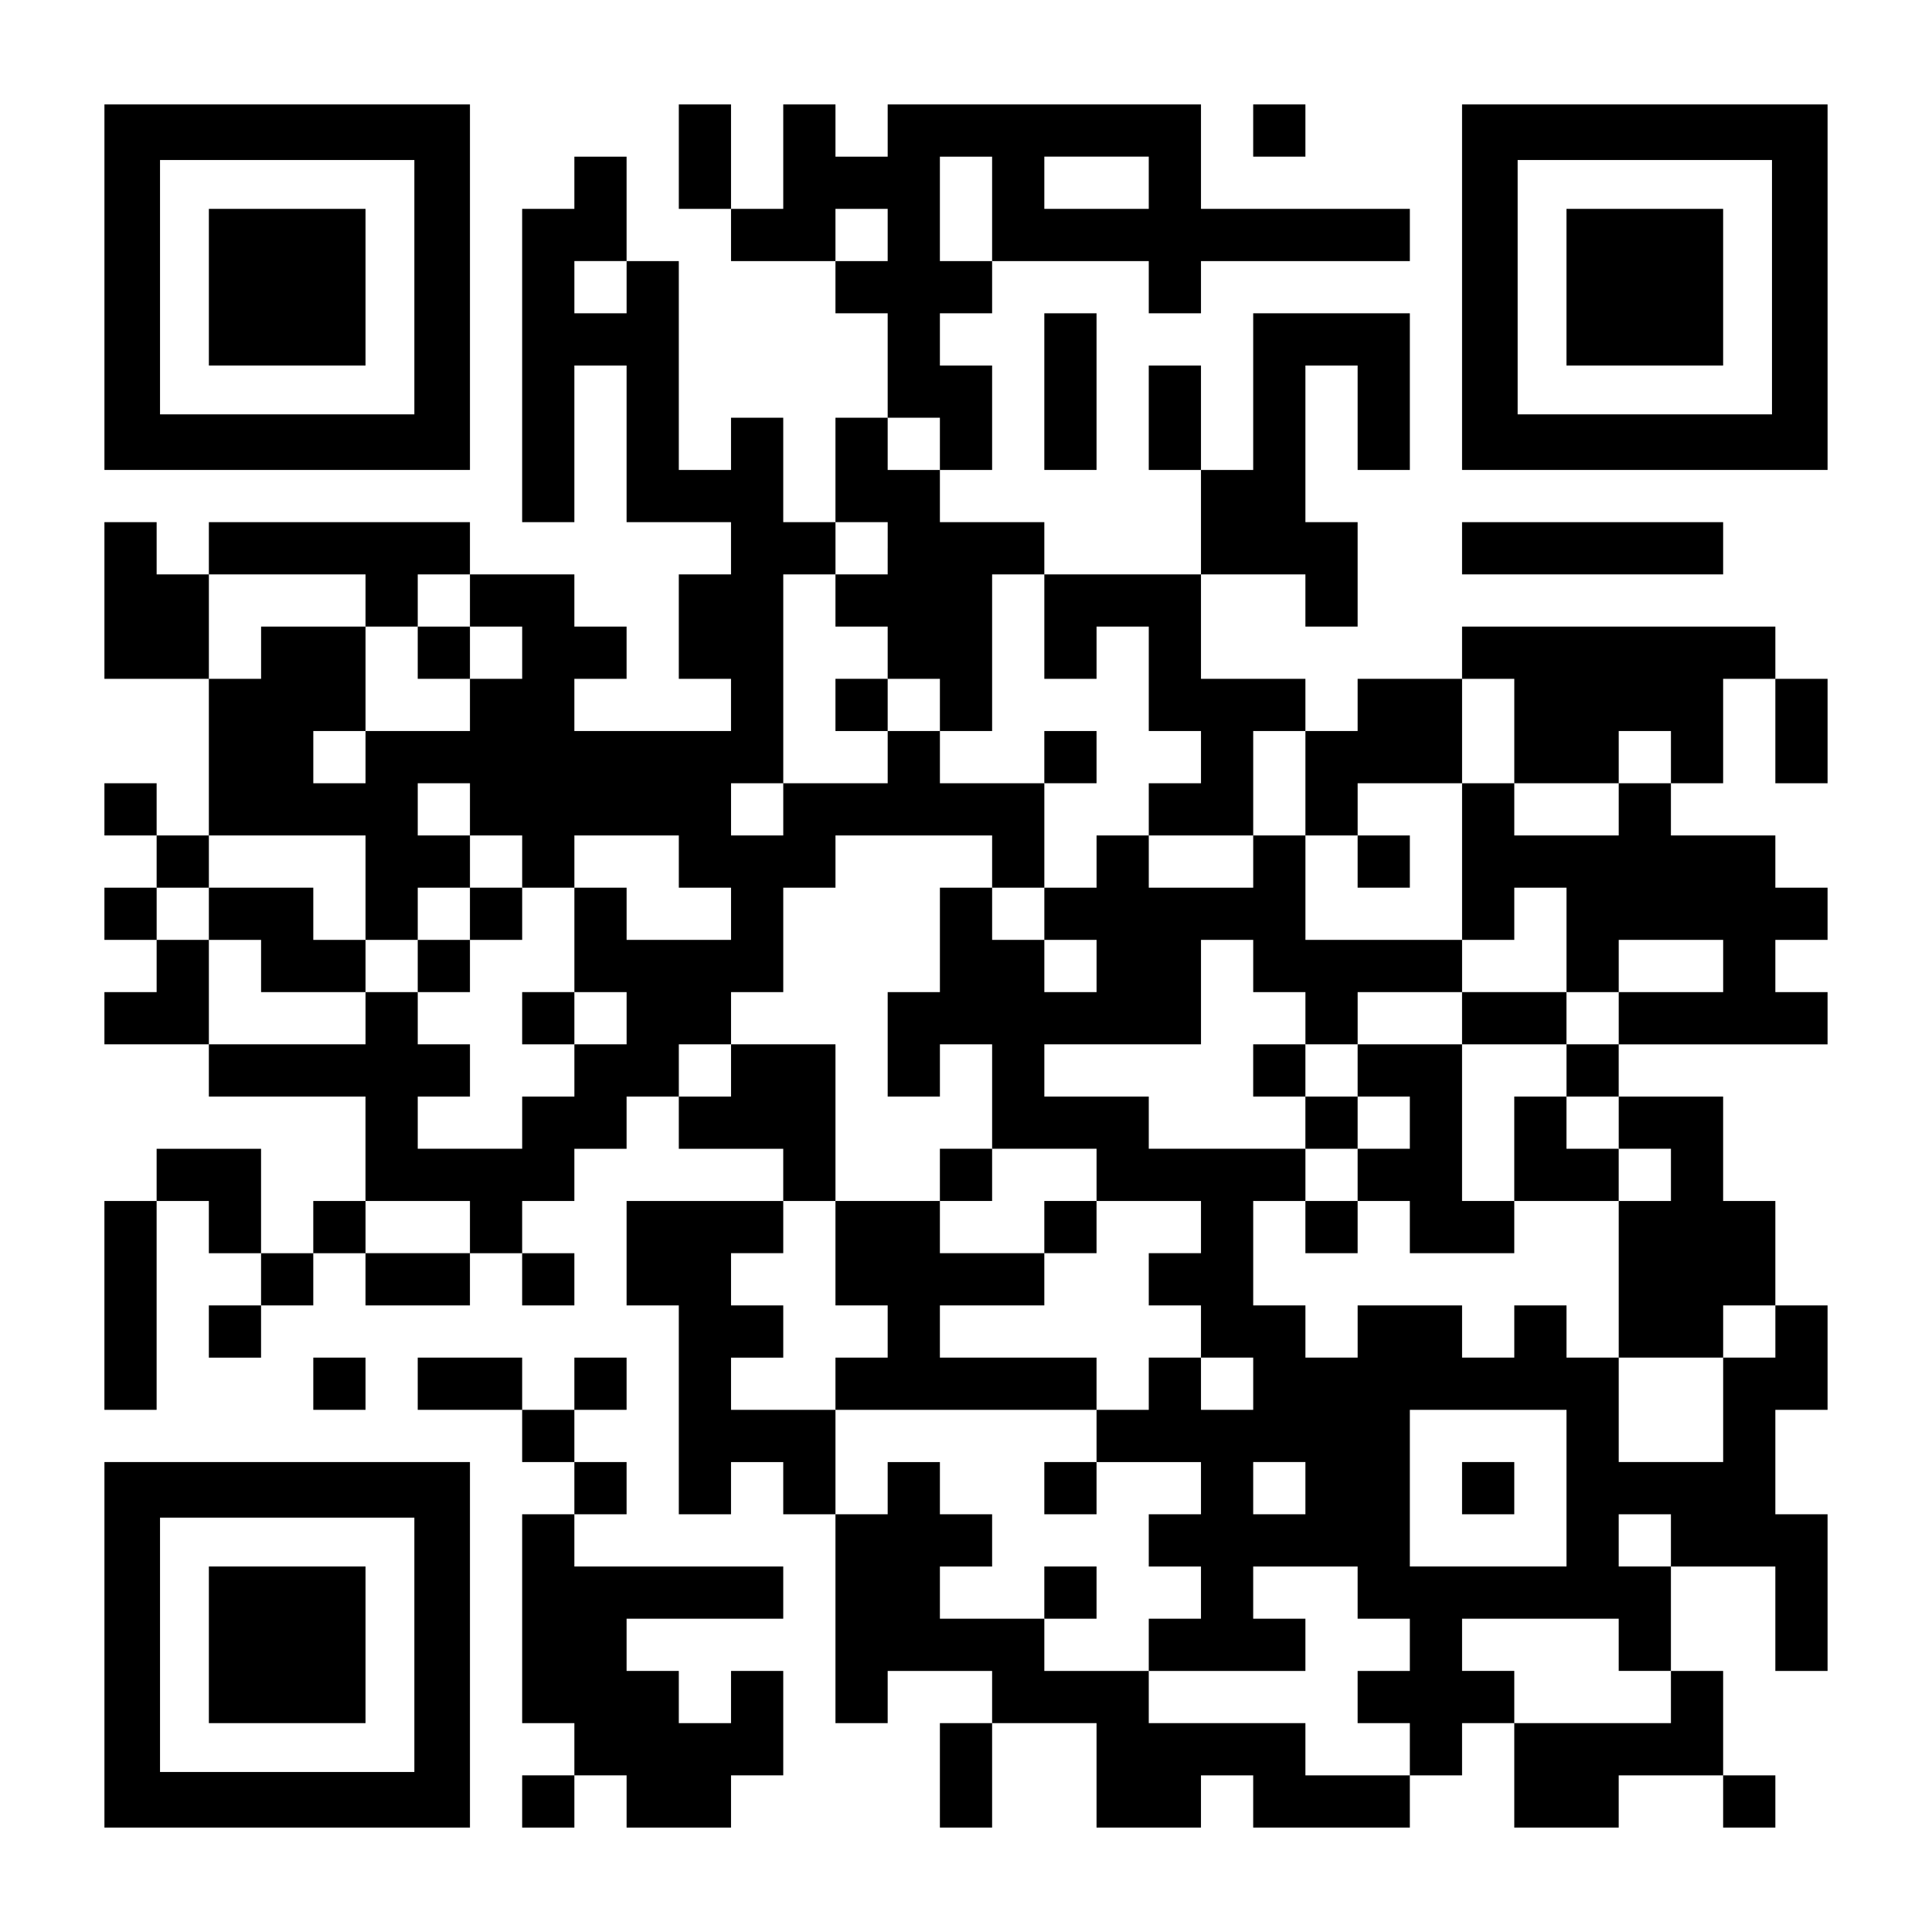
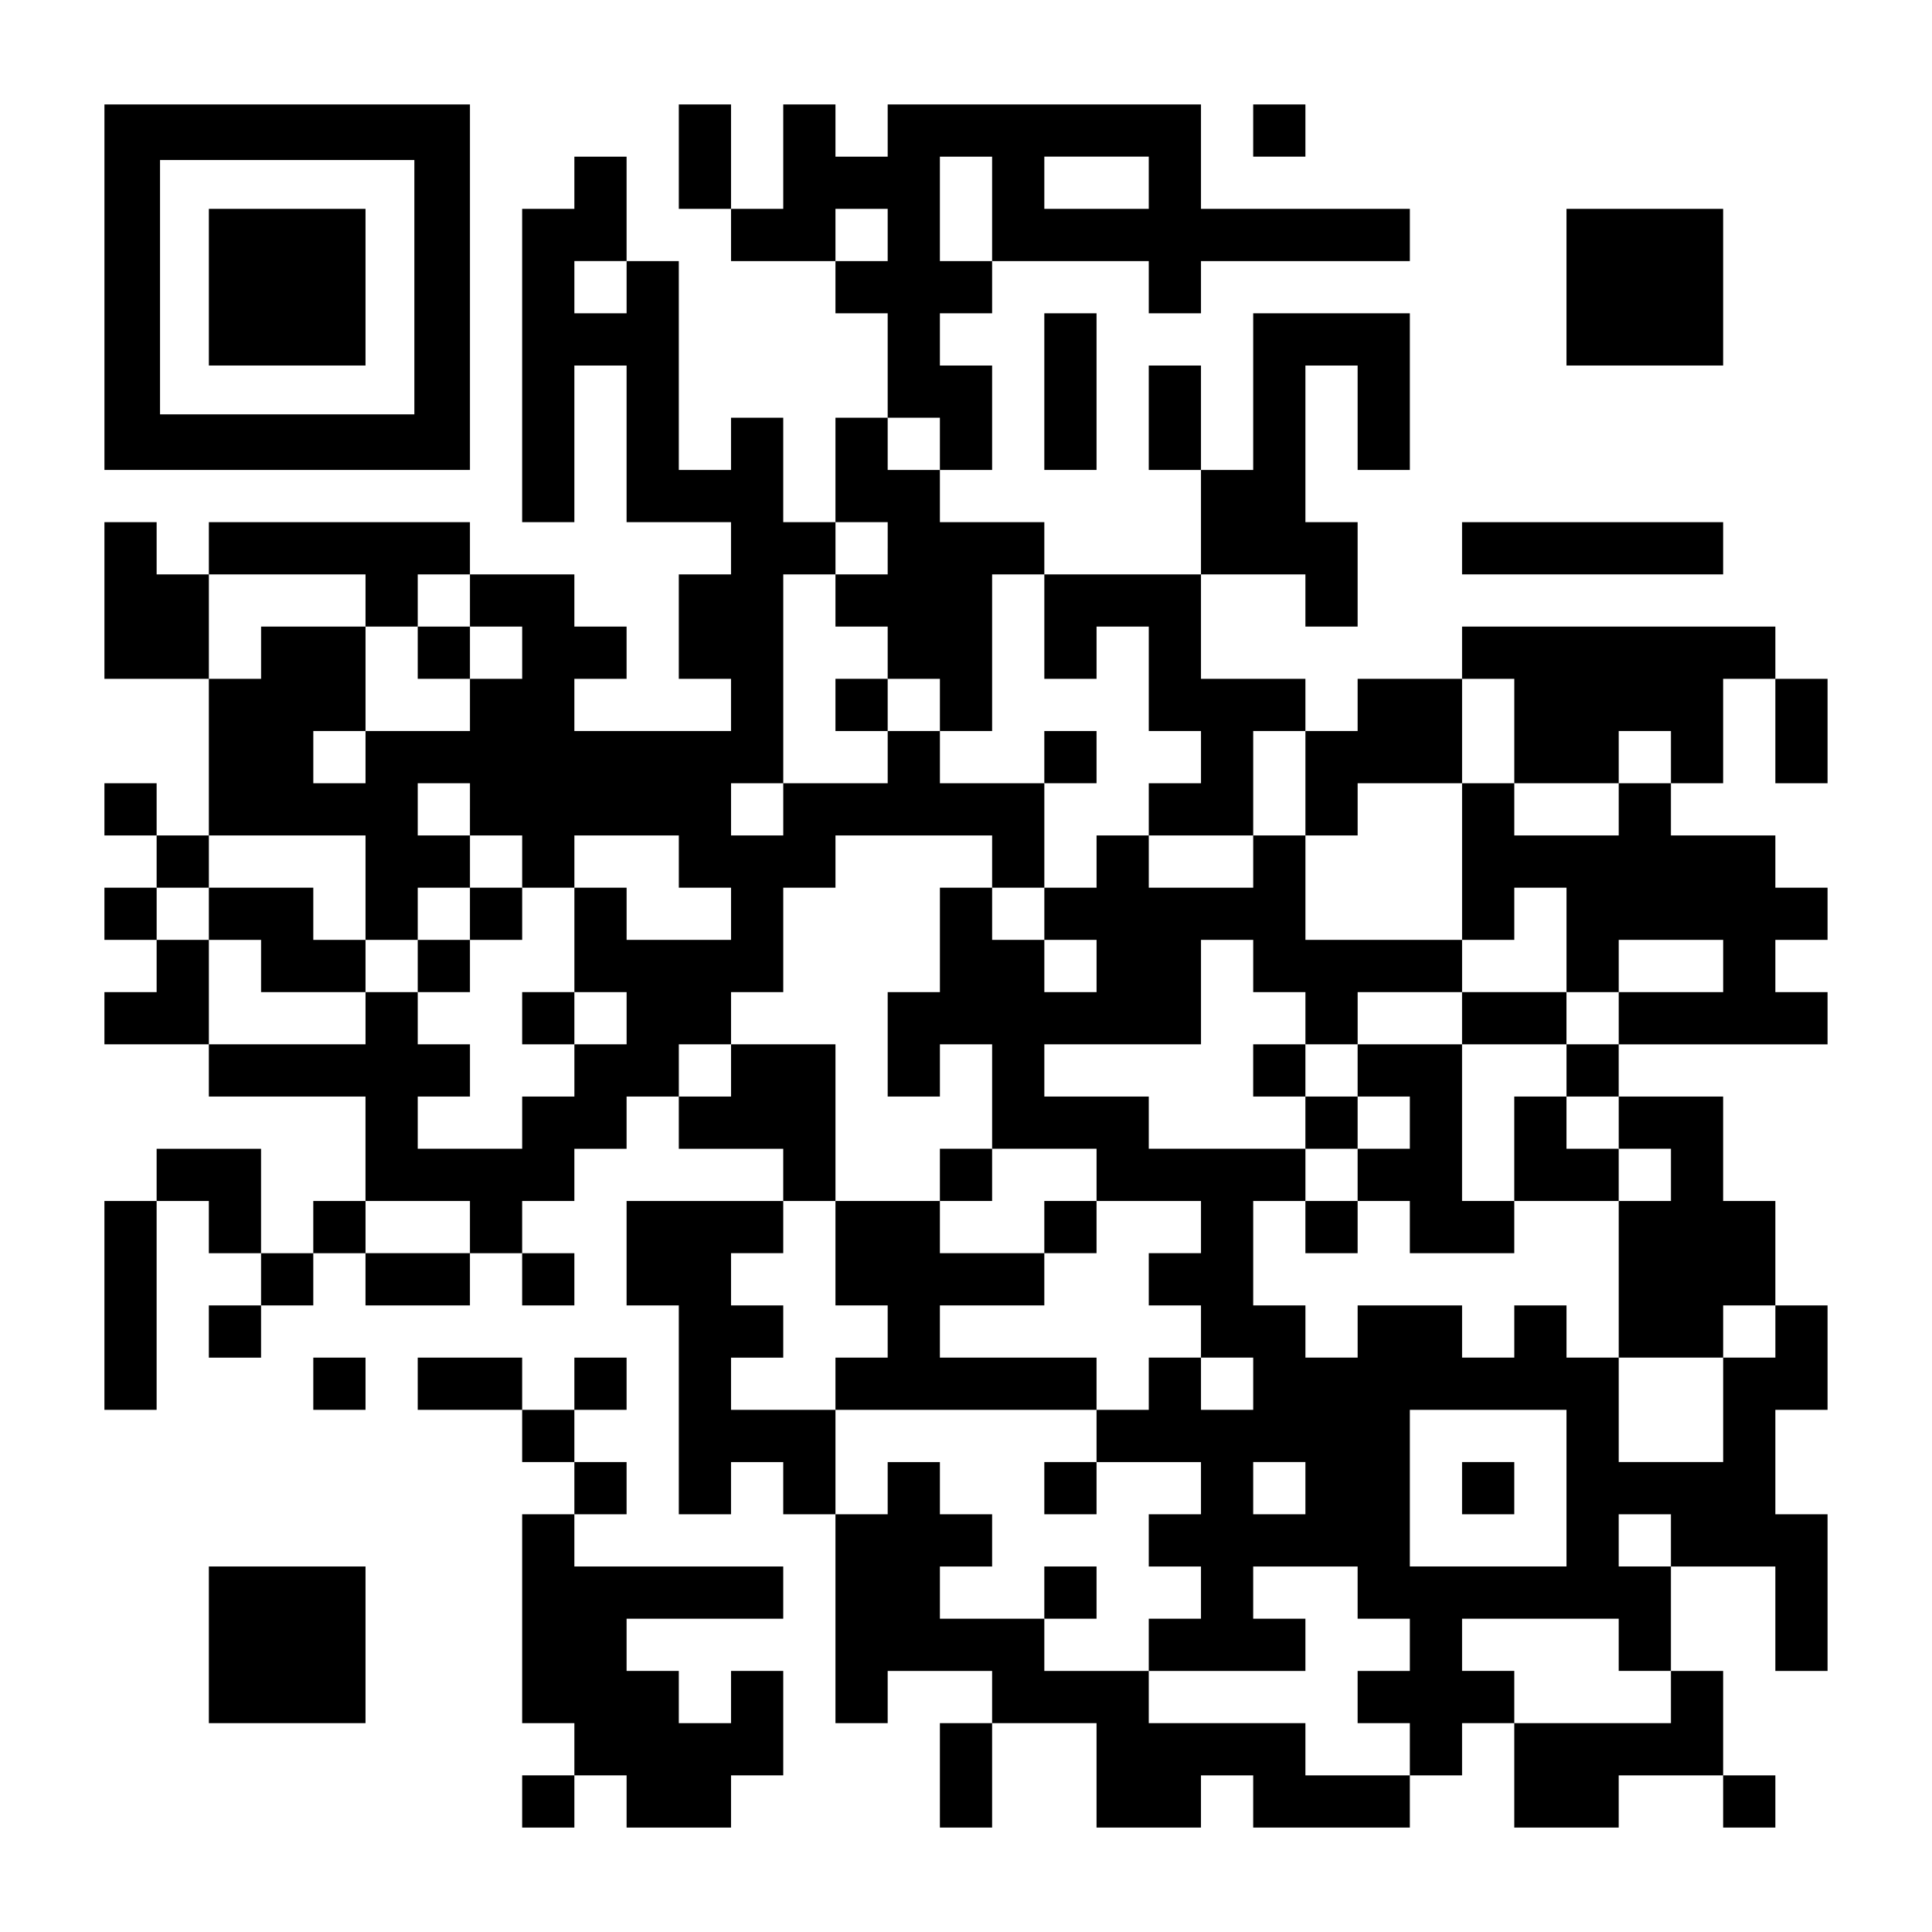
<svg xmlns="http://www.w3.org/2000/svg" version="1.0" width="1147px" height="1147px" viewBox="0 0 1147 1147" preserveAspectRatio="xMidYMid meet">
  <g transform="translate(0,1147) scale(0.1,-0.1)" fill="#000000" stroke="none">
    <path d="M620 9765 l0 -1085 1085 0 1085 0 0 1085 0 1085 -1085 0 -1085 0 0 -1085z m1840 0 l0 -755 -755 0 -755 0 0 755 0 755 755 0 755 0 0 -755z" />
    <path d="M1240 9765 l0 -465 465 0 465 0 0 465 0 465 -465 0 -465 0 0 -465z" />
    <path d="M4030 10540 l0 -310 155 0 155 0 0 -155 0 -155 310 0 310 0 0 -155 0 -155 155 0 155 0 0 -310 0 -310 -155 0 -155 0 0 -310 0 -310 -155 0 -155 0 0 310 0 310 -155 0 -155 0 0 -155 0 -155 -155 0 -155 0 0 620 0 620 -155 0 -155 0 0 310 0 310 -155 0 -155 0 0 -155 0 -155 -155 0 -155 0 0 -930 0 -930 155 0 155 0 0 465 0 465 155 0 155 0 0 -465 0 -465 310 0 310 0 0 -155 0 -155 -155 0 -155 0 0 -310 0 -310 155 0 155 0 0 -155 0 -155 -465 0 -465 0 0 155 0 155 155 0 155 0 0 155 0 155 -155 0 -155 0 0 155 0 155 -310 0 -310 0 0 155 0 155 -775 0 -775 0 0 -155 0 -155 -155 0 -155 0 0 155 0 155 -155 0 -155 0 0 -465 0 -465 310 0 310 0 0 -465 0 -465 -155 0 -155 0 0 155 0 155 -155 0 -155 0 0 -155 0 -155 155 0 155 0 0 -155 0 -155 -155 0 -155 0 0 -155 0 -155 155 0 155 0 0 -155 0 -155 -155 0 -155 0 0 -155 0 -155 310 0 310 0 0 -155 0 -155 465 0 465 0 0 -310 0 -310 -155 0 -155 0 0 -155 0 -155 -155 0 -155 0 0 310 0 310 -310 0 -310 0 0 -155 0 -155 -155 0 -155 0 0 -620 0 -620 155 0 155 0 0 620 0 620 155 0 155 0 0 -155 0 -155 155 0 155 0 0 -155 0 -155 -155 0 -155 0 0 -155 0 -155 155 0 155 0 0 155 0 155 155 0 155 0 0 155 0 155 155 0 155 0 0 -155 0 -155 310 0 310 0 0 155 0 155 155 0 155 0 0 -155 0 -155 155 0 155 0 0 155 0 155 -155 0 -155 0 0 155 0 155 155 0 155 0 0 155 0 155 155 0 155 0 0 155 0 155 155 0 155 0 0 -155 0 -155 310 0 310 0 0 -155 0 -155 -465 0 -465 0 0 -310 0 -310 155 0 155 0 0 -620 0 -620 155 0 155 0 0 155 0 155 155 0 155 0 0 -155 0 -155 155 0 155 0 0 -620 0 -620 155 0 155 0 0 155 0 155 310 0 310 0 0 -155 0 -155 -155 0 -155 0 0 -310 0 -310 155 0 155 0 0 310 0 310 310 0 310 0 0 -310 0 -310 310 0 310 0 0 155 0 155 155 0 155 0 0 -155 0 -155 465 0 465 0 0 155 0 155 155 0 155 0 0 155 0 155 155 0 155 0 0 -310 0 -310 310 0 310 0 0 155 0 155 310 0 310 0 0 -155 0 -155 155 0 155 0 0 155 0 155 -155 0 -155 0 0 310 0 310 -155 0 -155 0 0 310 0 310 310 0 310 0 0 -310 0 -310 155 0 155 0 0 465 0 465 -155 0 -155 0 0 310 0 310 155 0 155 0 0 310 0 310 -155 0 -155 0 0 310 0 310 -155 0 -155 0 0 310 0 310 -310 0 -310 0 0 155 0 155 620 0 620 0 0 155 0 155 -155 0 -155 0 0 155 0 155 155 0 155 0 0 155 0 155 -155 0 -155 0 0 155 0 155 -310 0 -310 0 0 155 0 155 155 0 155 0 0 310 0 310 155 0 155 0 0 -310 0 -310 155 0 155 0 0 310 0 310 -155 0 -155 0 0 155 0 155 -930 0 -930 0 0 -155 0 -155 -310 0 -310 0 0 -155 0 -155 -155 0 -155 0 0 155 0 155 -310 0 -310 0 0 310 0 310 310 0 310 0 0 -155 0 -155 155 0 155 0 0 310 0 310 -155 0 -155 0 0 465 0 465 155 0 155 0 0 -310 0 -310 155 0 155 0 0 465 0 465 -465 0 -465 0 0 -465 0 -465 -155 0 -155 0 0 310 0 310 -155 0 -155 0 0 -310 0 -310 155 0 155 0 0 -310 0 -310 -465 0 -465 0 0 155 0 155 -310 0 -310 0 0 155 0 155 155 0 155 0 0 310 0 310 -155 0 -155 0 0 155 0 155 155 0 155 0 0 155 0 155 465 0 465 0 0 -155 0 -155 155 0 155 0 0 155 0 155 620 0 620 0 0 155 0 155 -620 0 -620 0 0 310 0 310 -930 0 -930 0 0 -155 0 -155 -155 0 -155 0 0 155 0 155 -155 0 -155 0 0 -310 0 -310 -155 0 -155 0 0 310 0 310 -155 0 -155 0 0 -310z m1860 -310 l0 -310 -155 0 -155 0 0 310 0 310 155 0 155 0 0 -310z m930 155 l0 -155 -310 0 -310 0 0 155 0 155 310 0 310 0 0 -155z m-1550 -310 l0 -155 -155 0 -155 0 0 155 0 155 155 0 155 0 0 -155z m-1550 -310 l0 -155 -155 0 -155 0 0 155 0 155 155 0 155 0 0 -155z m1860 -930 l0 -155 -155 0 -155 0 0 155 0 155 155 0 155 0 0 -155z m-310 -620 l0 -155 -155 0 -155 0 0 -155 0 -155 155 0 155 0 0 -155 0 -155 155 0 155 0 0 -155 0 -155 155 0 155 0 0 465 0 465 155 0 155 0 0 -310 0 -310 155 0 155 0 0 155 0 155 155 0 155 0 0 -310 0 -310 155 0 155 0 0 -155 0 -155 -155 0 -155 0 0 -155 0 -155 310 0 310 0 0 310 0 310 155 0 155 0 0 -310 0 -310 155 0 155 0 0 155 0 155 310 0 310 0 0 310 0 310 155 0 155 0 0 -310 0 -310 310 0 310 0 0 155 0 155 155 0 155 0 0 -155 0 -155 -155 0 -155 0 0 -155 0 -155 -310 0 -310 0 0 155 0 155 -155 0 -155 0 0 -465 0 -465 155 0 155 0 0 155 0 155 155 0 155 0 0 -310 0 -310 155 0 155 0 0 155 0 155 310 0 310 0 0 -155 0 -155 -310 0 -310 0 0 -155 0 -155 -155 0 -155 0 0 -155 0 -155 155 0 155 0 0 -155 0 -155 155 0 155 0 0 -155 0 -155 -155 0 -155 0 0 -465 0 -465 310 0 310 0 0 155 0 155 155 0 155 0 0 -155 0 -155 -155 0 -155 0 0 -310 0 -310 -310 0 -310 0 0 310 0 310 -155 0 -155 0 0 155 0 155 -155 0 -155 0 0 -155 0 -155 -155 0 -155 0 0 155 0 155 -310 0 -310 0 0 -155 0 -155 -155 0 -155 0 0 155 0 155 -155 0 -155 0 0 310 0 310 155 0 155 0 0 155 0 155 -465 0 -465 0 0 155 0 155 -310 0 -310 0 0 155 0 155 465 0 465 0 0 310 0 310 155 0 155 0 0 -155 0 -155 155 0 155 0 0 -155 0 -155 155 0 155 0 0 155 0 155 310 0 310 0 0 155 0 155 -465 0 -465 0 0 310 0 310 -155 0 -155 0 0 -155 0 -155 -310 0 -310 0 0 155 0 155 -155 0 -155 0 0 -155 0 -155 -155 0 -155 0 0 -155 0 -155 155 0 155 0 0 -155 0 -155 -155 0 -155 0 0 155 0 155 -155 0 -155 0 0 155 0 155 -155 0 -155 0 0 -310 0 -310 -155 0 -155 0 0 -310 0 -310 155 0 155 0 0 155 0 155 155 0 155 0 0 -310 0 -310 310 0 310 0 0 -155 0 -155 310 0 310 0 0 -155 0 -155 -155 0 -155 0 0 -155 0 -155 155 0 155 0 0 -155 0 -155 155 0 155 0 0 -155 0 -155 -155 0 -155 0 0 155 0 155 -155 0 -155 0 0 -155 0 -155 -155 0 -155 0 0 -155 0 -155 310 0 310 0 0 -155 0 -155 -155 0 -155 0 0 -155 0 -155 155 0 155 0 0 -155 0 -155 -155 0 -155 0 0 -155 0 -155 465 0 465 0 0 155 0 155 -155 0 -155 0 0 155 0 155 310 0 310 0 0 -155 0 -155 155 0 155 0 0 -155 0 -155 -155 0 -155 0 0 -155 0 -155 155 0 155 0 0 -155 0 -155 -310 0 -310 0 0 155 0 155 -465 0 -465 0 0 155 0 155 -310 0 -310 0 0 155 0 155 -310 0 -310 0 0 155 0 155 155 0 155 0 0 155 0 155 -155 0 -155 0 0 155 0 155 -155 0 -155 0 0 -155 0 -155 -155 0 -155 0 0 310 0 310 -310 0 -310 0 0 155 0 155 155 0 155 0 0 155 0 155 -155 0 -155 0 0 155 0 155 155 0 155 0 0 155 0 155 155 0 155 0 0 465 0 465 -310 0 -310 0 0 -155 0 -155 -155 0 -155 0 0 155 0 155 155 0 155 0 0 155 0 155 155 0 155 0 0 310 0 310 155 0 155 0 0 155 0 155 465 0 465 0 0 -155 0 -155 155 0 155 0 0 310 0 310 -310 0 -310 0 0 155 0 155 -155 0 -155 0 0 -155 0 -155 -310 0 -310 0 0 -155 0 -155 -155 0 -155 0 0 155 0 155 155 0 155 0 0 620 0 620 155 0 155 0 0 155 0 155 155 0 155 0 0 -155z m-3100 -310 l0 -155 155 0 155 0 0 155 0 155 155 0 155 0 0 -155 0 -155 155 0 155 0 0 -155 0 -155 -155 0 -155 0 0 -155 0 -155 -310 0 -310 0 0 -155 0 -155 -155 0 -155 0 0 155 0 155 155 0 155 0 0 310 0 310 -310 0 -310 0 0 -155 0 -155 -155 0 -155 0 0 310 0 310 465 0 465 0 0 -155z m620 -1240 l0 -155 155 0 155 0 0 -155 0 -155 155 0 155 0 0 155 0 155 310 0 310 0 0 -155 0 -155 155 0 155 0 0 -155 0 -155 -310 0 -310 0 0 155 0 155 -155 0 -155 0 0 -310 0 -310 155 0 155 0 0 -155 0 -155 -155 0 -155 0 0 -155 0 -155 -155 0 -155 0 0 -155 0 -155 -310 0 -310 0 0 155 0 155 155 0 155 0 0 155 0 155 -155 0 -155 0 0 155 0 155 -155 0 -155 0 0 -155 0 -155 -465 0 -465 0 0 310 0 310 -155 0 -155 0 0 155 0 155 155 0 155 0 0 155 0 155 465 0 465 0 0 -310 0 -310 155 0 155 0 0 155 0 155 155 0 155 0 0 155 0 155 -155 0 -155 0 0 155 0 155 155 0 155 0 0 -155z m0 -2480 l0 -155 -310 0 -310 0 0 155 0 155 310 0 310 0 0 -155z m6510 -1550 l0 -465 -465 0 -465 0 0 465 0 465 465 0 465 0 0 -465z m-1550 0 l0 -155 -155 0 -155 0 0 155 0 155 155 0 155 0 0 -155z m2170 -310 l0 -155 -155 0 -155 0 0 155 0 155 155 0 155 0 0 -155z m-310 -620 l0 -155 155 0 155 0 0 -155 0 -155 -465 0 -465 0 0 155 0 155 -155 0 -155 0 0 155 0 155 465 0 465 0 0 -155z" />
    <path d="M4960 7285 l0 -155 155 0 155 0 0 155 0 155 -155 0 -155 0 0 -155z" />
    <path d="M6200 6975 l0 -155 155 0 155 0 0 155 0 155 -155 0 -155 0 0 -155z" />
-     <path d="M8060 6355 l0 -155 155 0 155 0 0 155 0 155 -155 0 -155 0 0 -155z" />
    <path d="M8680 5425 l0 -155 -310 0 -310 0 0 -155 0 -155 -155 0 -155 0 0 155 0 155 -155 0 -155 0 0 -155 0 -155 155 0 155 0 0 -155 0 -155 155 0 155 0 0 -155 0 -155 -155 0 -155 0 0 -155 0 -155 155 0 155 0 0 155 0 155 155 0 155 0 0 -155 0 -155 310 0 310 0 0 155 0 155 310 0 310 0 0 155 0 155 -155 0 -155 0 0 155 0 155 -155 0 -155 0 0 -310 0 -310 -155 0 -155 0 0 465 0 465 310 0 310 0 0 155 0 155 -310 0 -310 0 0 -155z m-310 -620 l0 -155 -155 0 -155 0 0 155 0 155 155 0 155 0 0 -155z" />
    <path d="M5580 4495 l0 -155 -310 0 -310 0 0 -310 0 -310 155 0 155 0 0 -155 0 -155 -155 0 -155 0 0 -155 0 -155 775 0 775 0 0 155 0 155 -465 0 -465 0 0 155 0 155 310 0 310 0 0 155 0 155 155 0 155 0 0 155 0 155 -155 0 -155 0 0 -155 0 -155 -310 0 -310 0 0 155 0 155 155 0 155 0 0 155 0 155 -155 0 -155 0 0 -155z" />
    <path d="M6200 2635 l0 -155 155 0 155 0 0 155 0 155 -155 0 -155 0 0 -155z" />
    <path d="M6200 2015 l0 -155 155 0 155 0 0 155 0 155 -155 0 -155 0 0 -155z" />
    <path d="M2480 7595 l0 -155 155 0 155 0 0 155 0 155 -155 0 -155 0 0 -155z" />
    <path d="M1240 6045 l0 -155 155 0 155 0 0 -155 0 -155 310 0 310 0 0 155 0 155 -155 0 -155 0 0 155 0 155 -310 0 -310 0 0 -155z" />
    <path d="M2790 6045 l0 -155 -155 0 -155 0 0 -155 0 -155 155 0 155 0 0 155 0 155 155 0 155 0 0 155 0 155 -155 0 -155 0 0 -155z" />
    <path d="M3100 5425 l0 -155 155 0 155 0 0 155 0 155 -155 0 -155 0 0 -155z" />
-     <path d="M8680 2635 l0 -155 155 0 155 0 0 155 0 155 -155 0 -155 0 0 -155z" />
+     <path d="M8680 2635 l0 -155 155 0 155 0 0 155 0 155 -155 0 -155 0 0 -155" />
    <path d="M7440 10695 l0 -155 155 0 155 0 0 155 0 155 -155 0 -155 0 0 -155z" />
-     <path d="M8680 9765 l0 -1085 1085 0 1085 0 0 1085 0 1085 -1085 0 -1085 0 0 -1085z m1840 0 l0 -755 -755 0 -755 0 0 755 0 755 755 0 755 0 0 -755z" />
    <path d="M9300 9765 l0 -465 465 0 465 0 0 465 0 465 -465 0 -465 0 0 -465z" />
    <path d="M6200 9145 l0 -465 155 0 155 0 0 465 0 465 -155 0 -155 0 0 -465z" />
    <path d="M8680 8215 l0 -155 775 0 775 0 0 155 0 155 -775 0 -775 0 0 -155z" />
    <path d="M1860 3255 l0 -155 155 0 155 0 0 155 0 155 -155 0 -155 0 0 -155z" />
    <path d="M2480 3255 l0 -155 310 0 310 0 0 -155 0 -155 155 0 155 0 0 -155 0 -155 -155 0 -155 0 0 -620 0 -620 155 0 155 0 0 -155 0 -155 -155 0 -155 0 0 -155 0 -155 155 0 155 0 0 155 0 155 155 0 155 0 0 -155 0 -155 310 0 310 0 0 155 0 155 155 0 155 0 0 310 0 310 -155 0 -155 0 0 -155 0 -155 -155 0 -155 0 0 155 0 155 -155 0 -155 0 0 155 0 155 465 0 465 0 0 155 0 155 -620 0 -620 0 0 155 0 155 155 0 155 0 0 155 0 155 -155 0 -155 0 0 155 0 155 155 0 155 0 0 155 0 155 -155 0 -155 0 0 -155 0 -155 -155 0 -155 0 0 155 0 155 -310 0 -310 0 0 -155z" />
-     <path d="M620 1705 l0 -1085 1085 0 1085 0 0 1085 0 1085 -1085 0 -1085 0 0 -1085z m1840 0 l0 -755 -755 0 -755 0 0 755 0 755 755 0 755 0 0 -755z" />
    <path d="M1240 1705 l0 -465 465 0 465 0 0 465 0 465 -465 0 -465 0 0 -465z" />
  </g>
</svg>